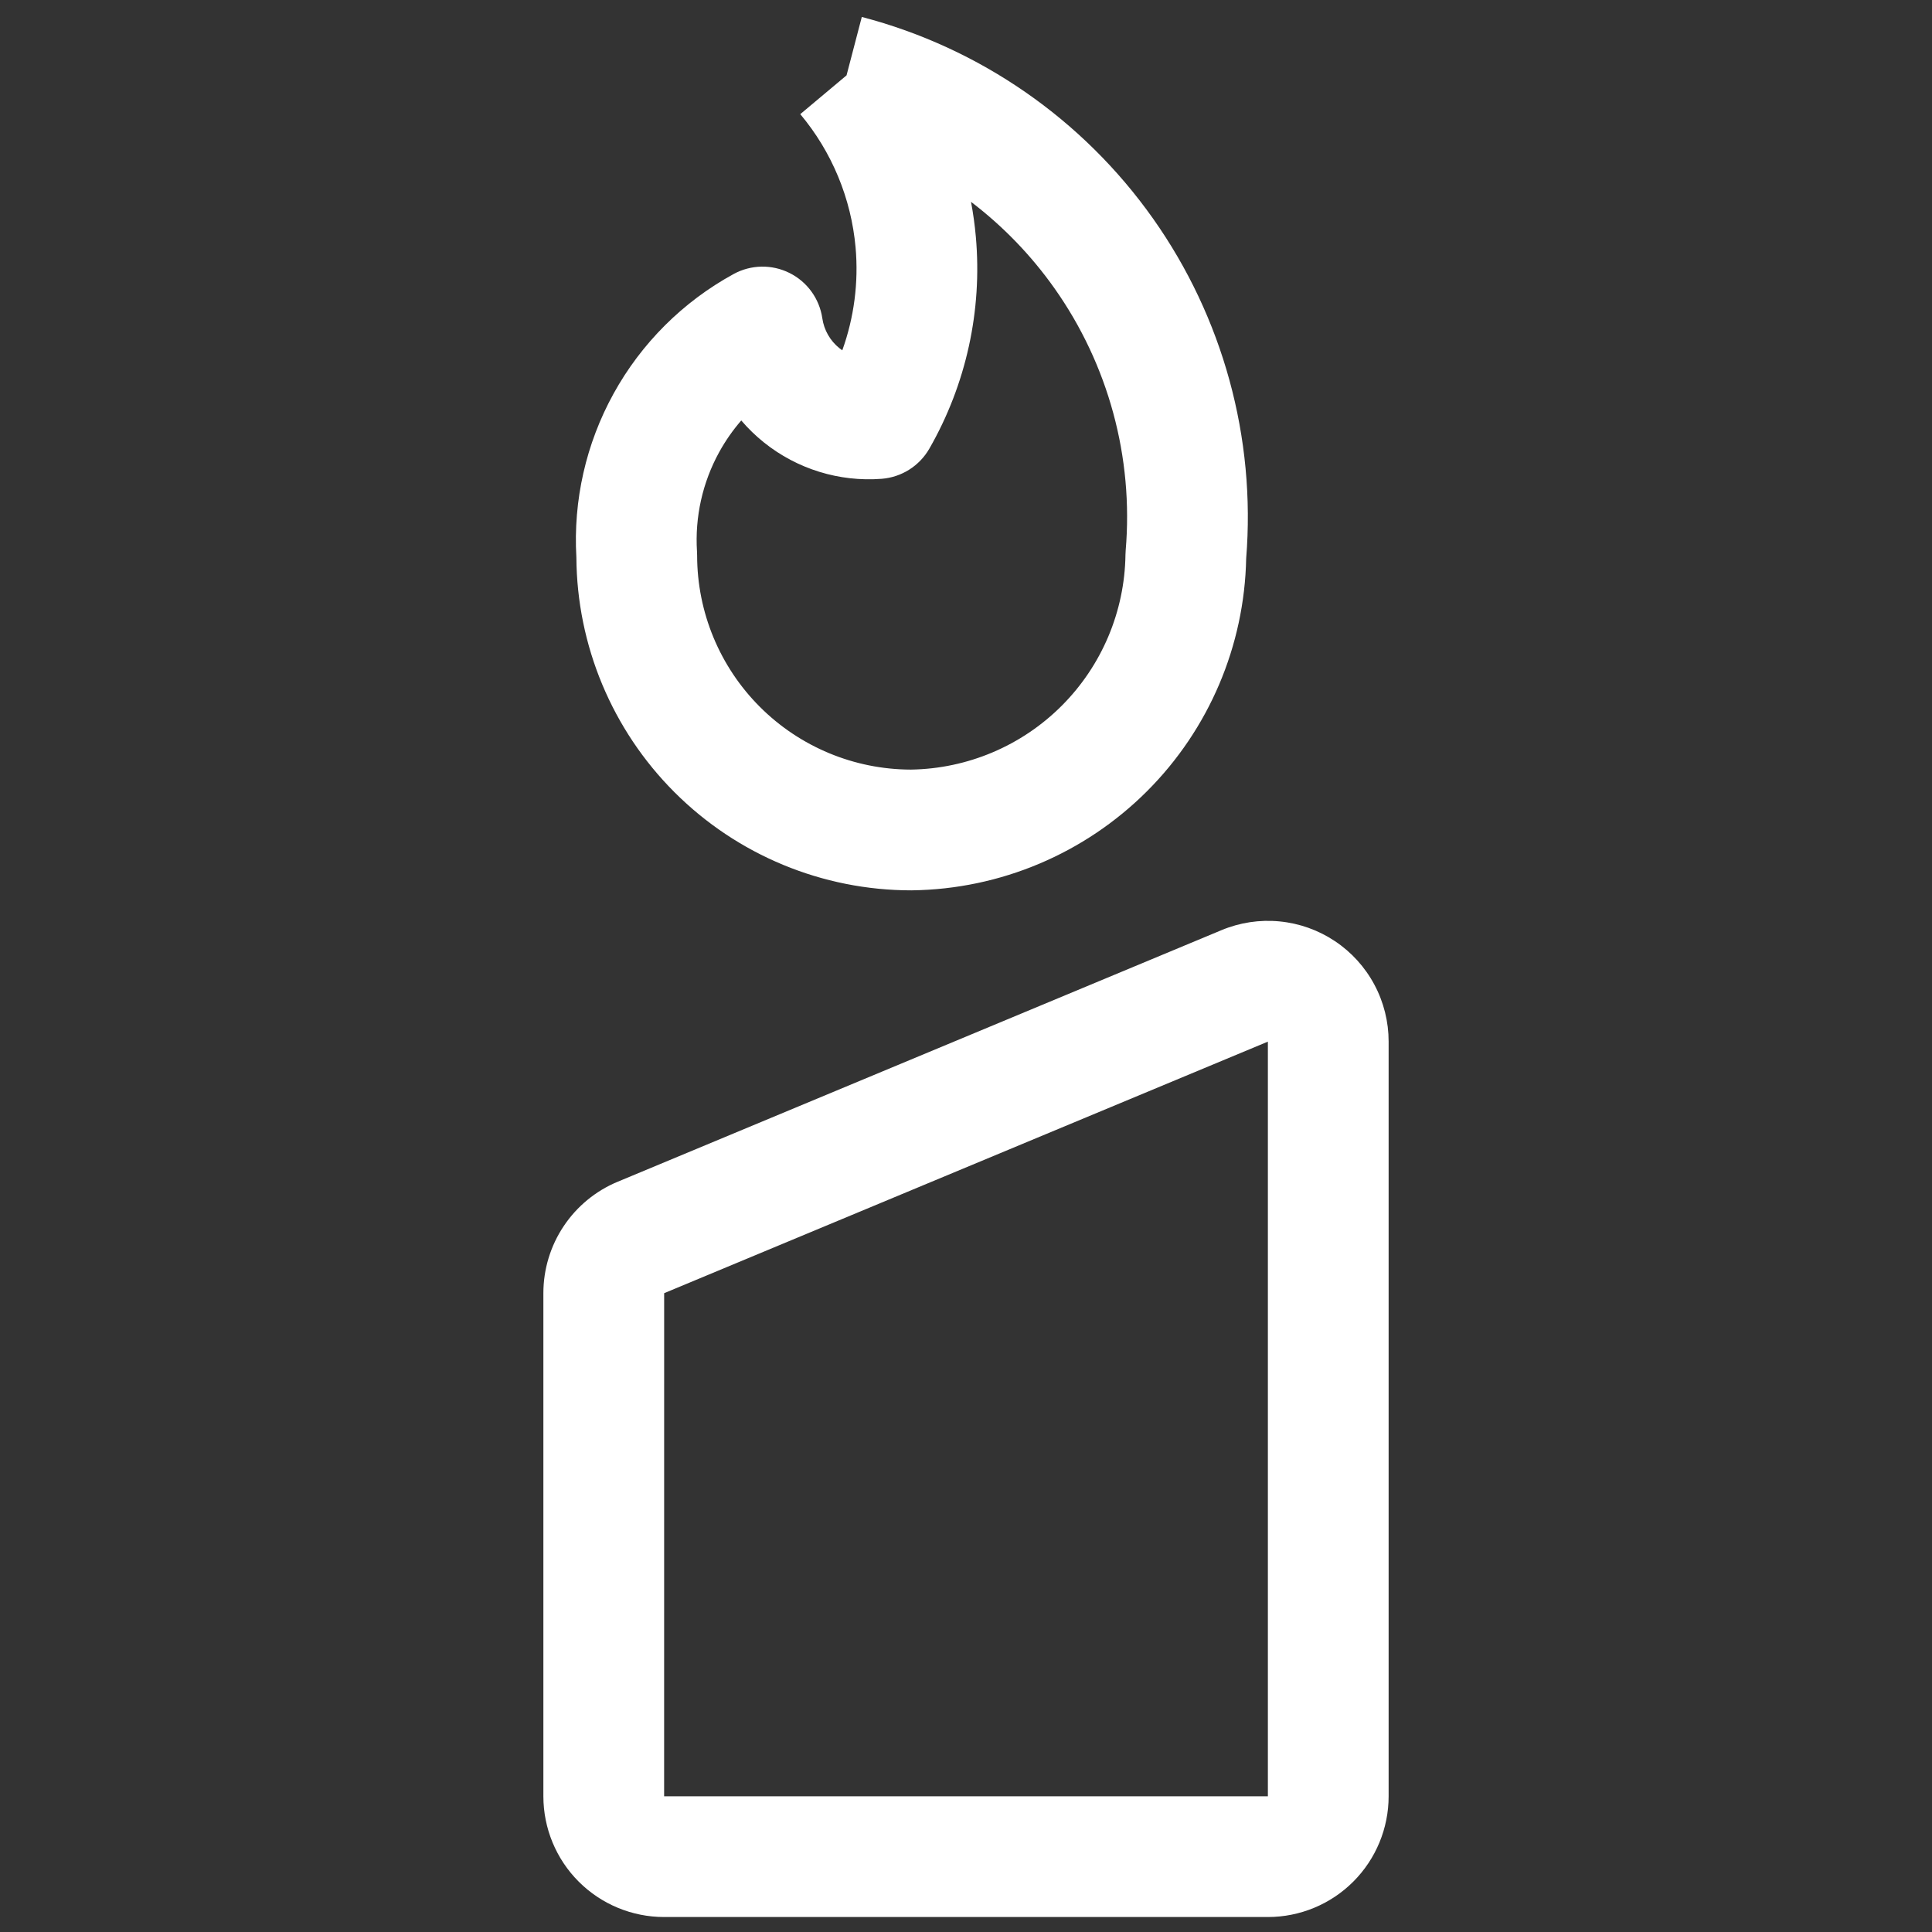
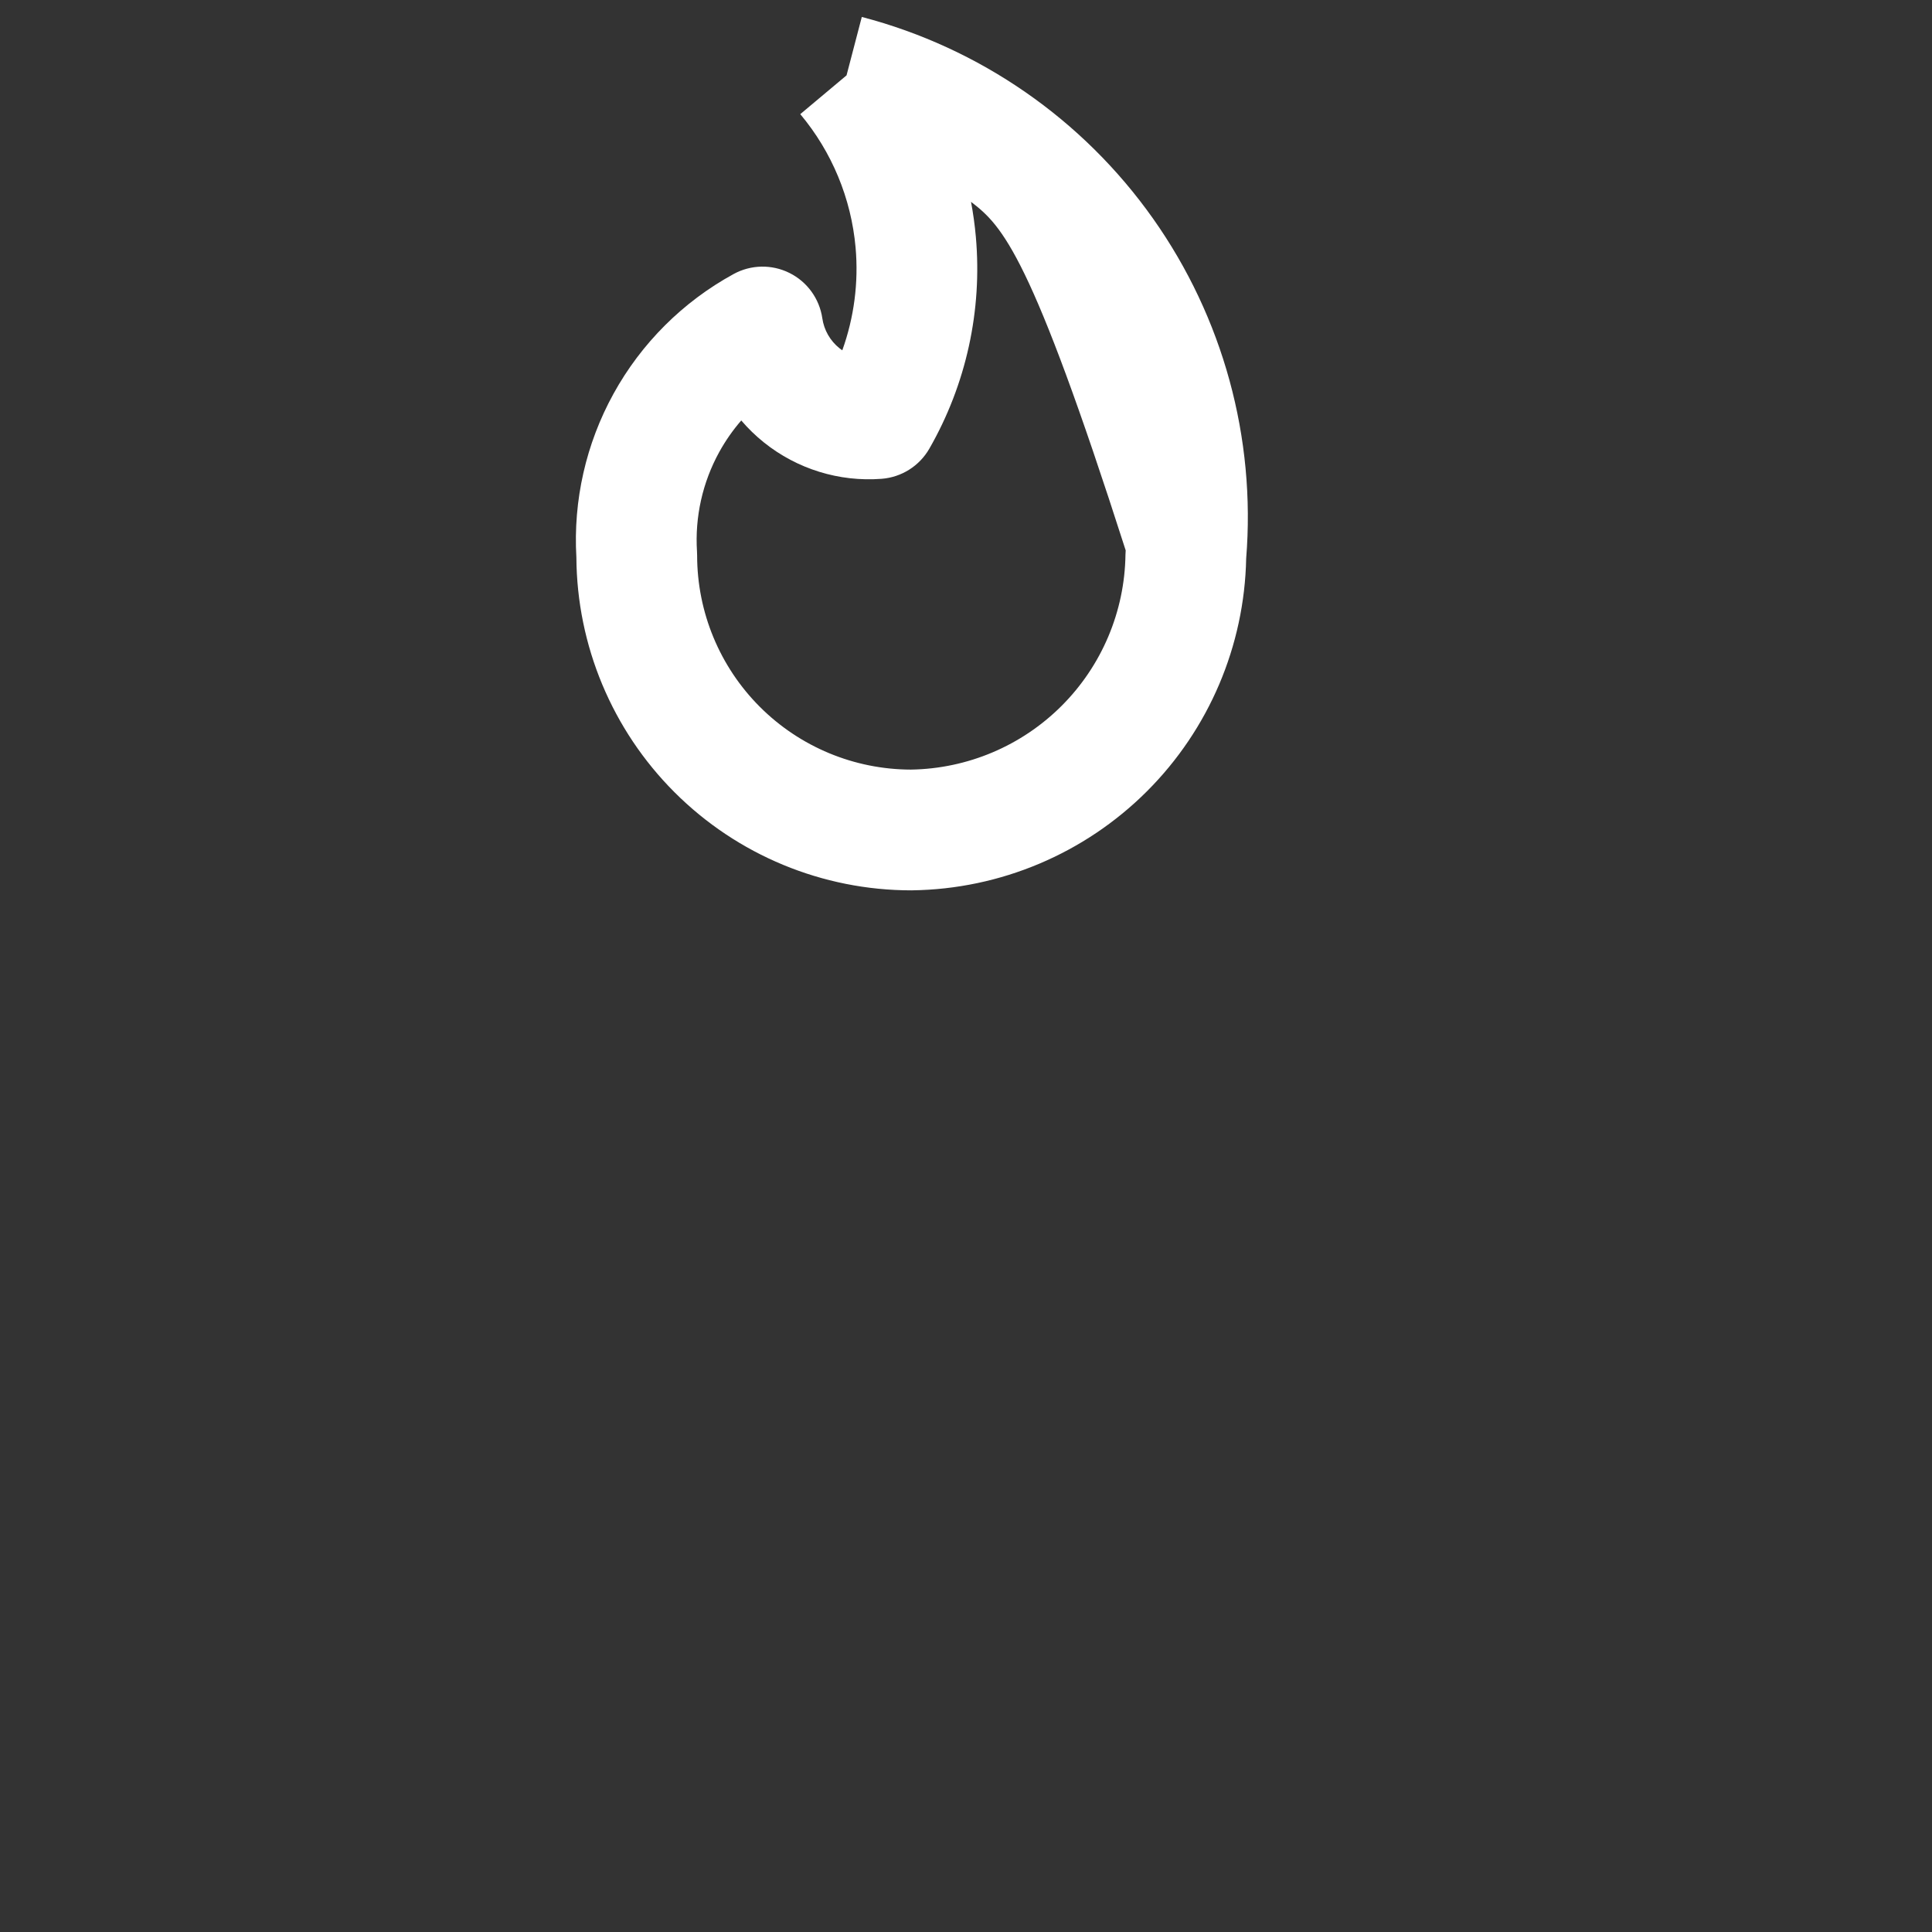
<svg xmlns="http://www.w3.org/2000/svg" width="120" height="120" viewBox="0 0 120 120" fill="none">
  <rect x="0" y="0" width="120" height="120" fill="#333333" stroke="none" />
-   <path fill-rule="evenodd" clip-rule="evenodd" d="M53.528 1.053C60.847 2.966 67.255 7.403 71.621 13.581C75.962 19.723 78.007 27.193 77.402 34.687C77.294 40.118 75.089 45.298 71.246 49.141C67.37 53.017 62.136 55.227 56.656 55.3L56.605 55.301C51.088 55.301 45.797 53.11 41.896 49.209C38.022 45.337 35.833 40.094 35.8 34.62C35.597 31.084 36.395 27.562 38.105 24.458C39.833 21.319 42.422 18.739 45.567 17.02C46.644 16.431 47.941 16.407 49.04 16.956C50.139 17.504 50.899 18.556 51.076 19.771C51.182 20.503 51.563 21.167 52.14 21.629C52.197 21.675 52.256 21.718 52.316 21.759C53.048 19.726 53.334 17.548 53.142 15.375C52.871 12.327 51.672 9.435 49.706 7.09L52.58 4.681L53.528 1.053ZM60.311 12.536C60.447 13.254 60.547 13.98 60.612 14.713C61.018 19.29 60.009 23.881 57.723 27.867C57.104 28.945 55.992 29.646 54.754 29.74C52.122 29.94 49.512 29.133 47.452 27.483C46.936 27.07 46.465 26.612 46.041 26.116C45.52 26.717 45.061 27.373 44.674 28.076C43.634 29.964 43.155 32.11 43.292 34.262C43.297 34.341 43.3 34.42 43.3 34.5C43.301 38.028 44.703 41.411 47.198 43.905C49.687 46.394 53.061 47.794 56.58 47.801C60.097 47.747 63.455 46.326 65.942 43.838C68.436 41.345 69.858 37.976 69.905 34.45C69.906 34.361 69.911 34.272 69.918 34.184C70.409 28.407 68.843 22.643 65.497 17.909C64.041 15.849 62.288 14.042 60.311 12.536Z" fill="white" />
-   <path fill-rule="evenodd" clip-rule="evenodd" d="M78.75 64.698L41.252 80.322L41.25 111.57H78.75V64.698ZM78.75 119.07H41.25C39.261 119.07 37.353 118.28 35.947 116.874C34.54 115.467 33.75 113.559 33.75 111.57L33.75 80.321C33.75 80.321 33.75 80.321 33.75 80.321C33.75 78.84 34.189 77.39 35.012 76.158C35.834 74.926 37.002 73.966 38.37 73.398C38.371 73.397 38.372 73.397 38.373 73.397L75.863 57.776C75.864 57.775 75.865 57.775 75.866 57.775C77.005 57.299 78.244 57.111 79.473 57.23C80.703 57.348 81.884 57.769 82.912 58.454C83.941 59.139 84.783 60.068 85.365 61.158C85.947 62.246 86.251 63.462 86.25 64.695C86.25 64.695 86.25 64.695 86.25 64.695C86.25 64.697 86.25 64.699 86.25 64.7L86.25 111.57C86.25 113.559 85.46 115.467 84.053 116.874C82.647 118.28 80.739 119.07 78.75 119.07Z" fill="white" />
+   <path fill-rule="evenodd" clip-rule="evenodd" d="M53.528 1.053C60.847 2.966 67.255 7.403 71.621 13.581C75.962 19.723 78.007 27.193 77.402 34.687C77.294 40.118 75.089 45.298 71.246 49.141C67.37 53.017 62.136 55.227 56.656 55.3L56.605 55.301C51.088 55.301 45.797 53.11 41.896 49.209C38.022 45.337 35.833 40.094 35.8 34.62C35.597 31.084 36.395 27.562 38.105 24.458C39.833 21.319 42.422 18.739 45.567 17.02C46.644 16.431 47.941 16.407 49.04 16.956C50.139 17.504 50.899 18.556 51.076 19.771C51.182 20.503 51.563 21.167 52.14 21.629C52.197 21.675 52.256 21.718 52.316 21.759C53.048 19.726 53.334 17.548 53.142 15.375C52.871 12.327 51.672 9.435 49.706 7.09L52.58 4.681L53.528 1.053ZM60.311 12.536C60.447 13.254 60.547 13.98 60.612 14.713C61.018 19.29 60.009 23.881 57.723 27.867C57.104 28.945 55.992 29.646 54.754 29.74C52.122 29.94 49.512 29.133 47.452 27.483C46.936 27.07 46.465 26.612 46.041 26.116C45.52 26.717 45.061 27.373 44.674 28.076C43.634 29.964 43.155 32.11 43.292 34.262C43.297 34.341 43.3 34.42 43.3 34.5C43.301 38.028 44.703 41.411 47.198 43.905C49.687 46.394 53.061 47.794 56.58 47.801C60.097 47.747 63.455 46.326 65.942 43.838C68.436 41.345 69.858 37.976 69.905 34.45C69.906 34.361 69.911 34.272 69.918 34.184C64.041 15.849 62.288 14.042 60.311 12.536Z" fill="white" />
</svg>